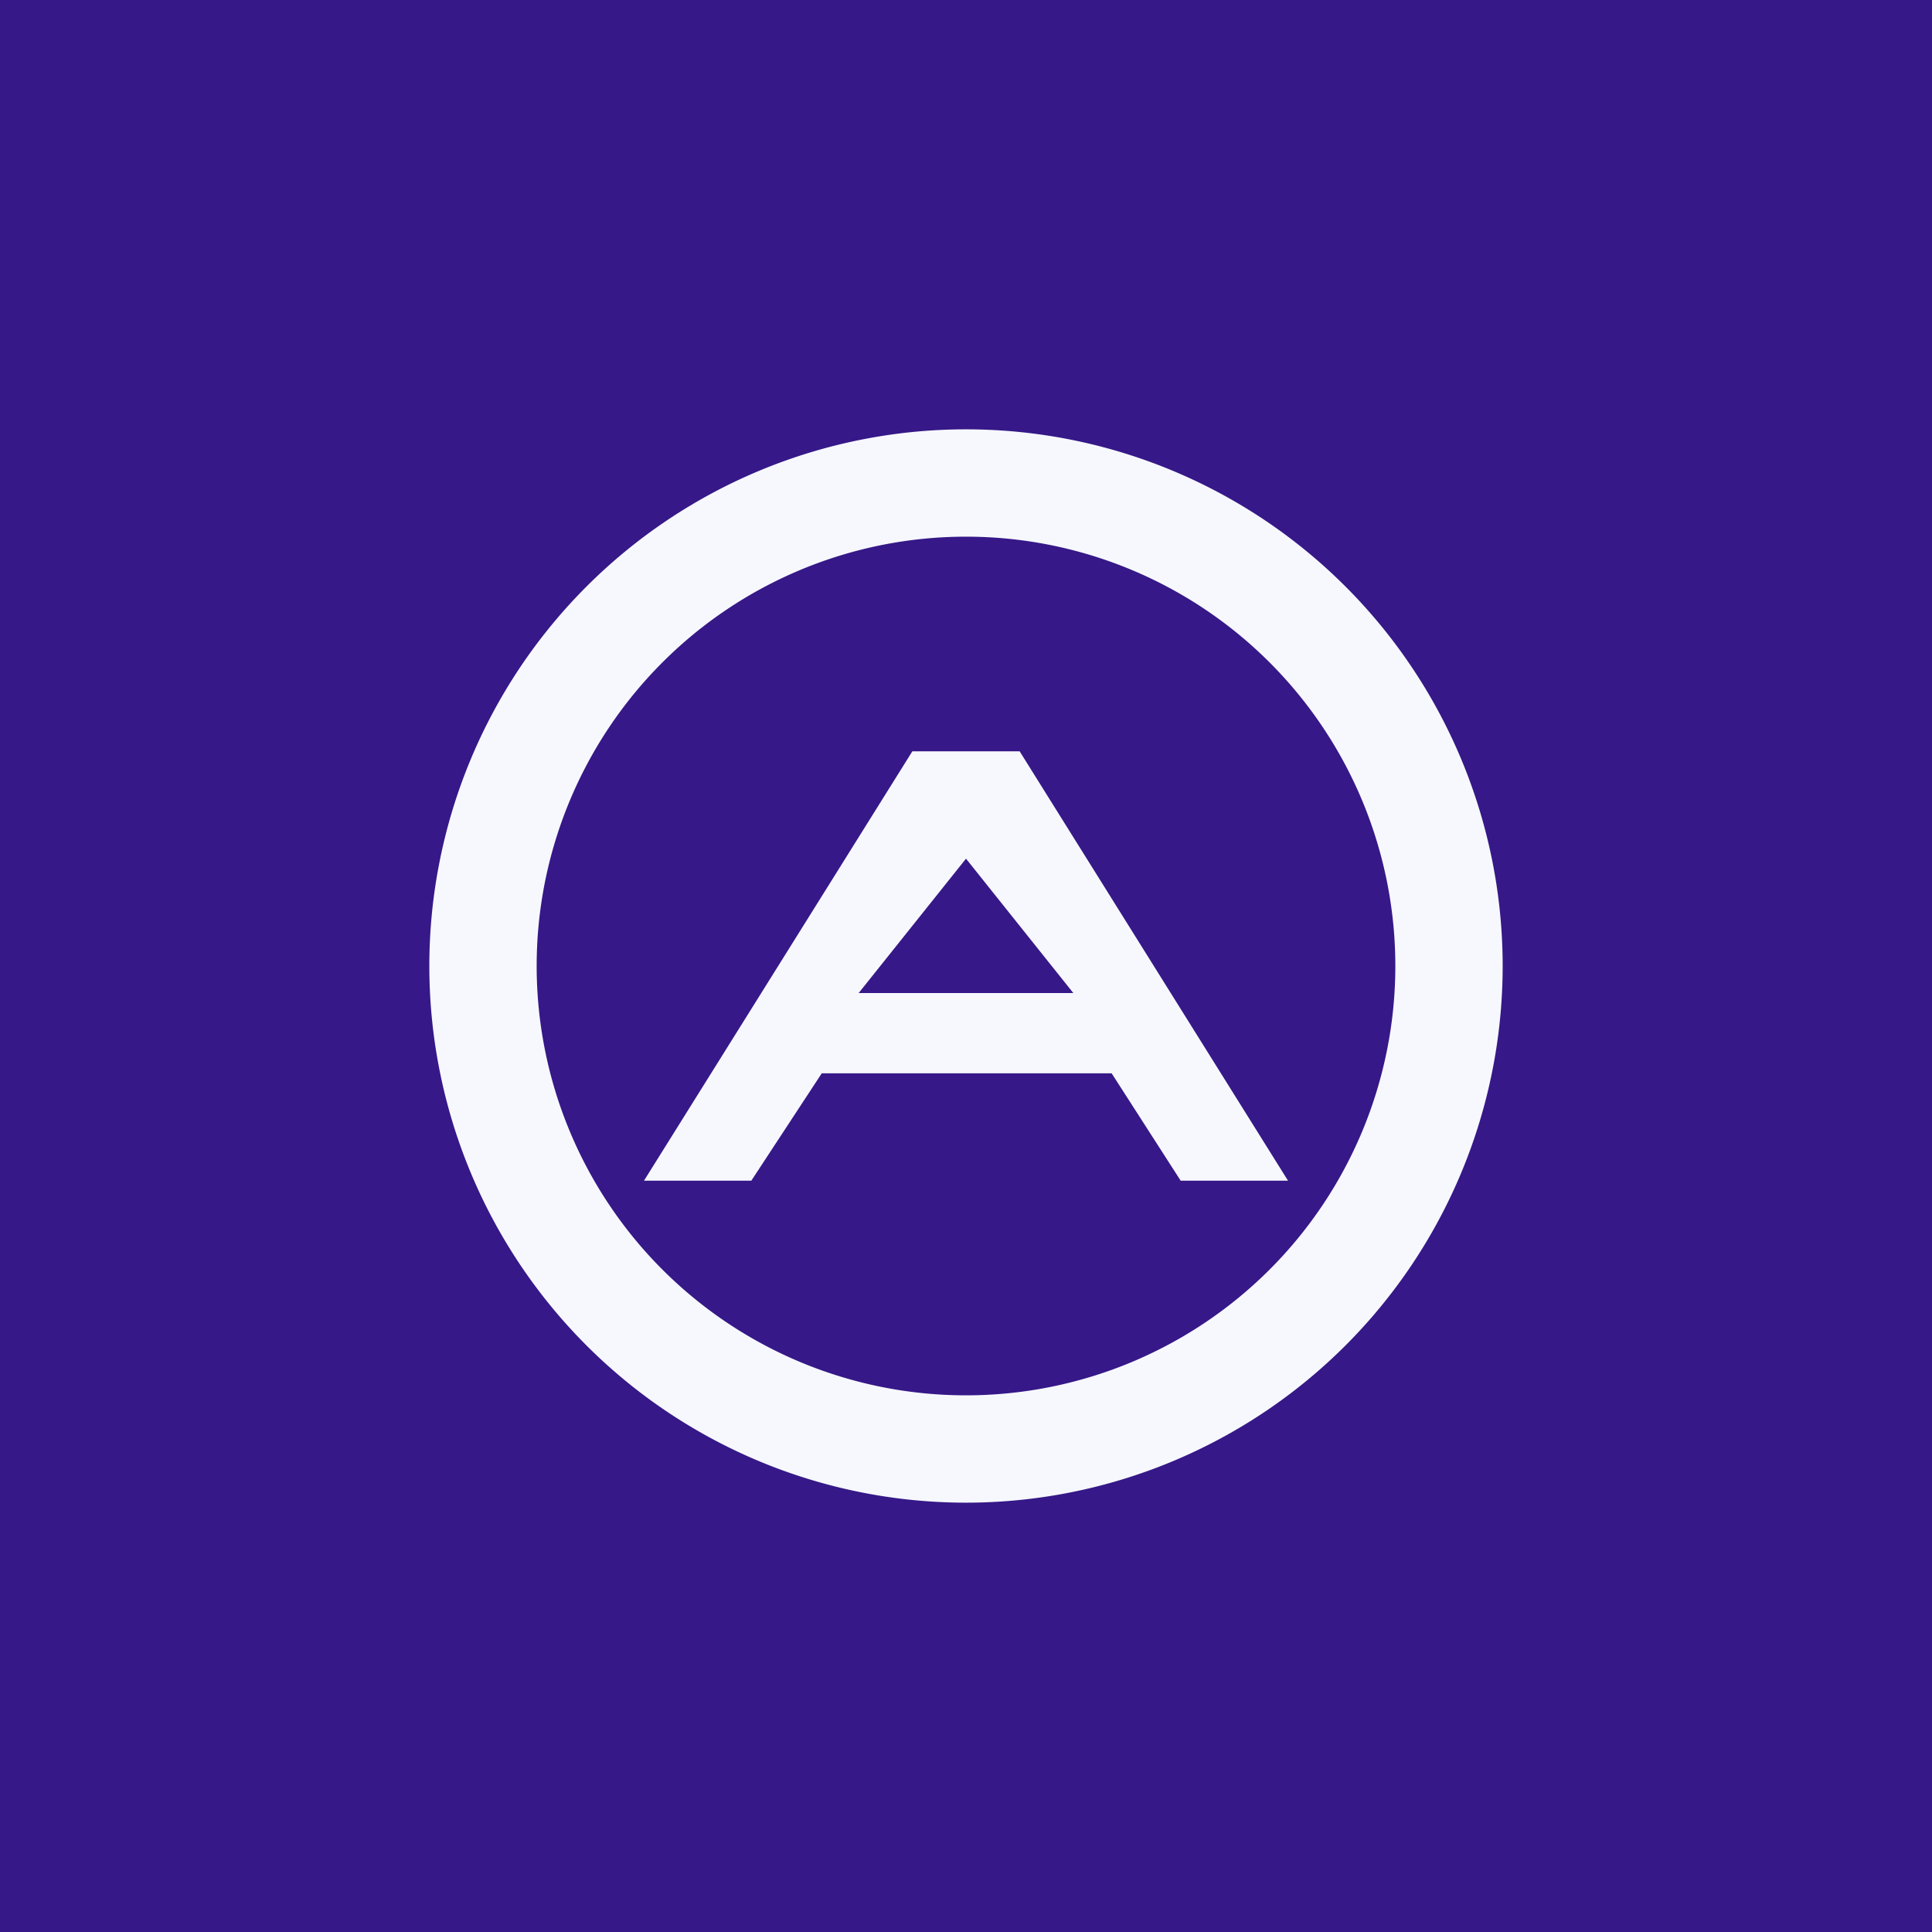
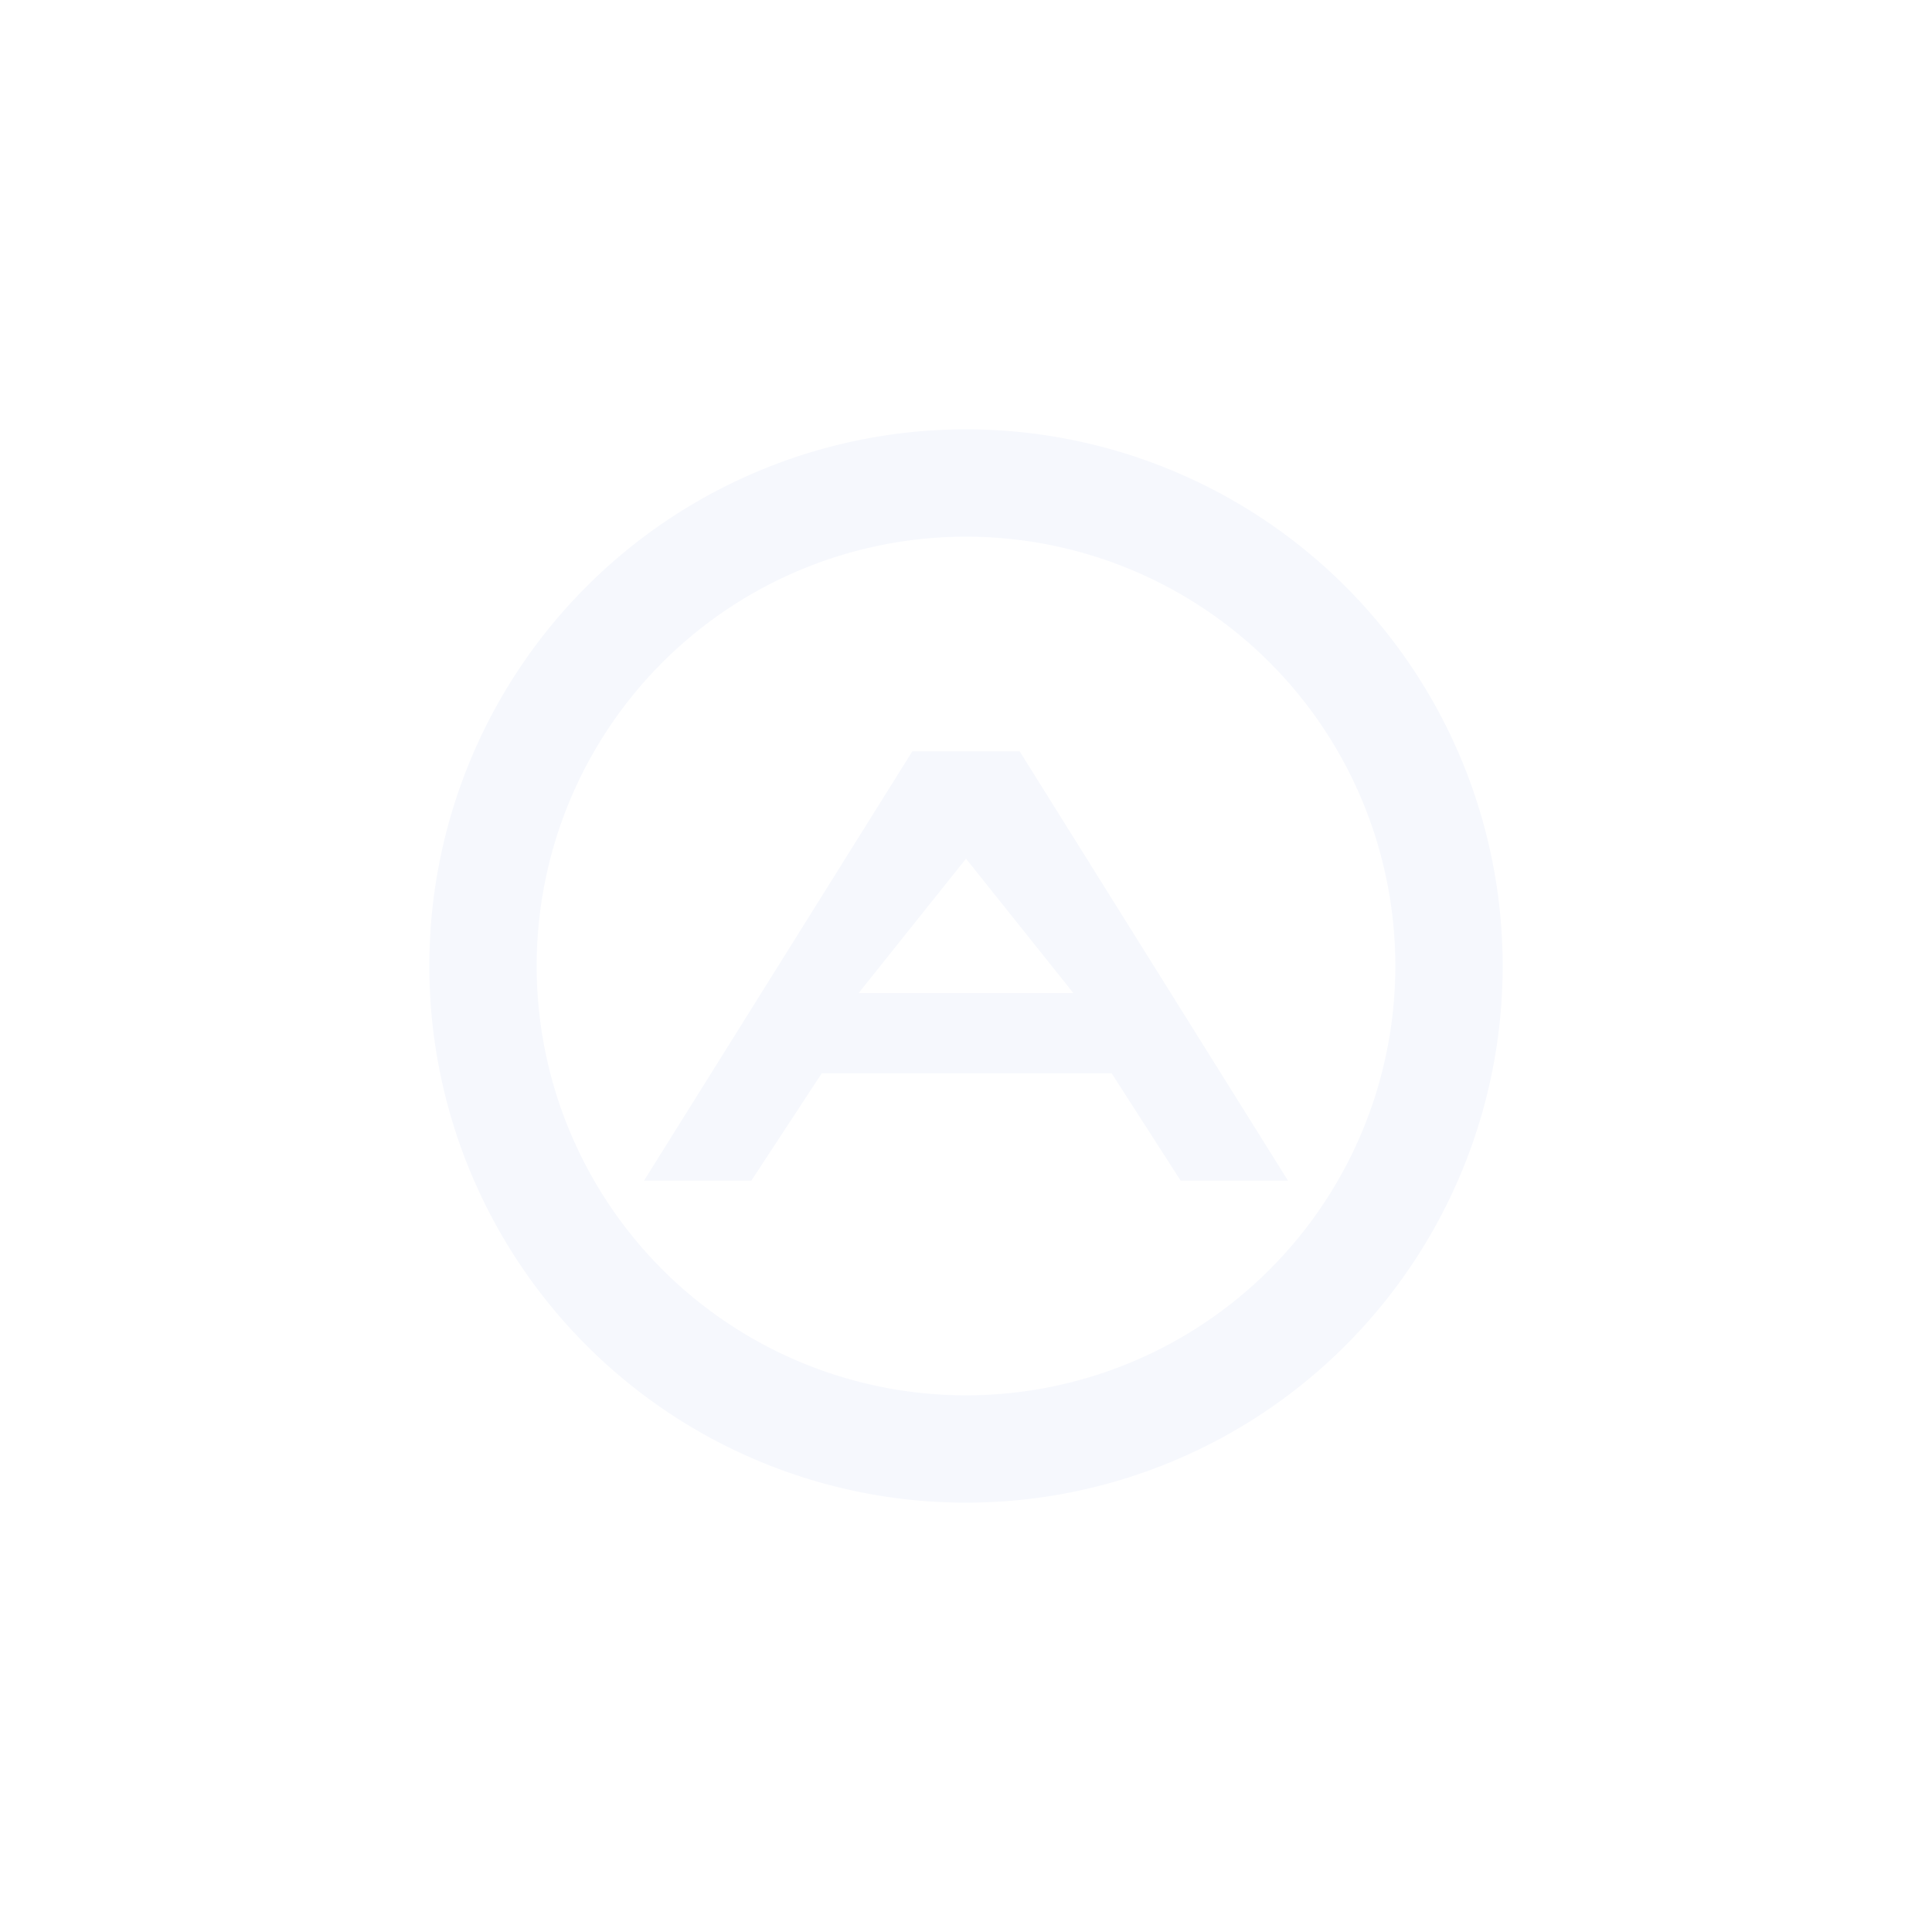
<svg xmlns="http://www.w3.org/2000/svg" width="18" height="18">
-   <path fill="#361888" d="M0 0h18v18H0z" />
  <path fill="#F6F8FD" fill-rule="evenodd" d="M9 13a4 4 0 1 0 0-8 4 4 0 0 0 0 8zm0 1A5 5 0 1 0 9 4a5 5 0 0 0 0 10z" />
  <path fill="#F6F8FD" d="M12 11 9.5 7h-1L6 11h1l.656-1h2.701L11 11h1zM8 9.252 9 8l1 1.252H8z" />
</svg>